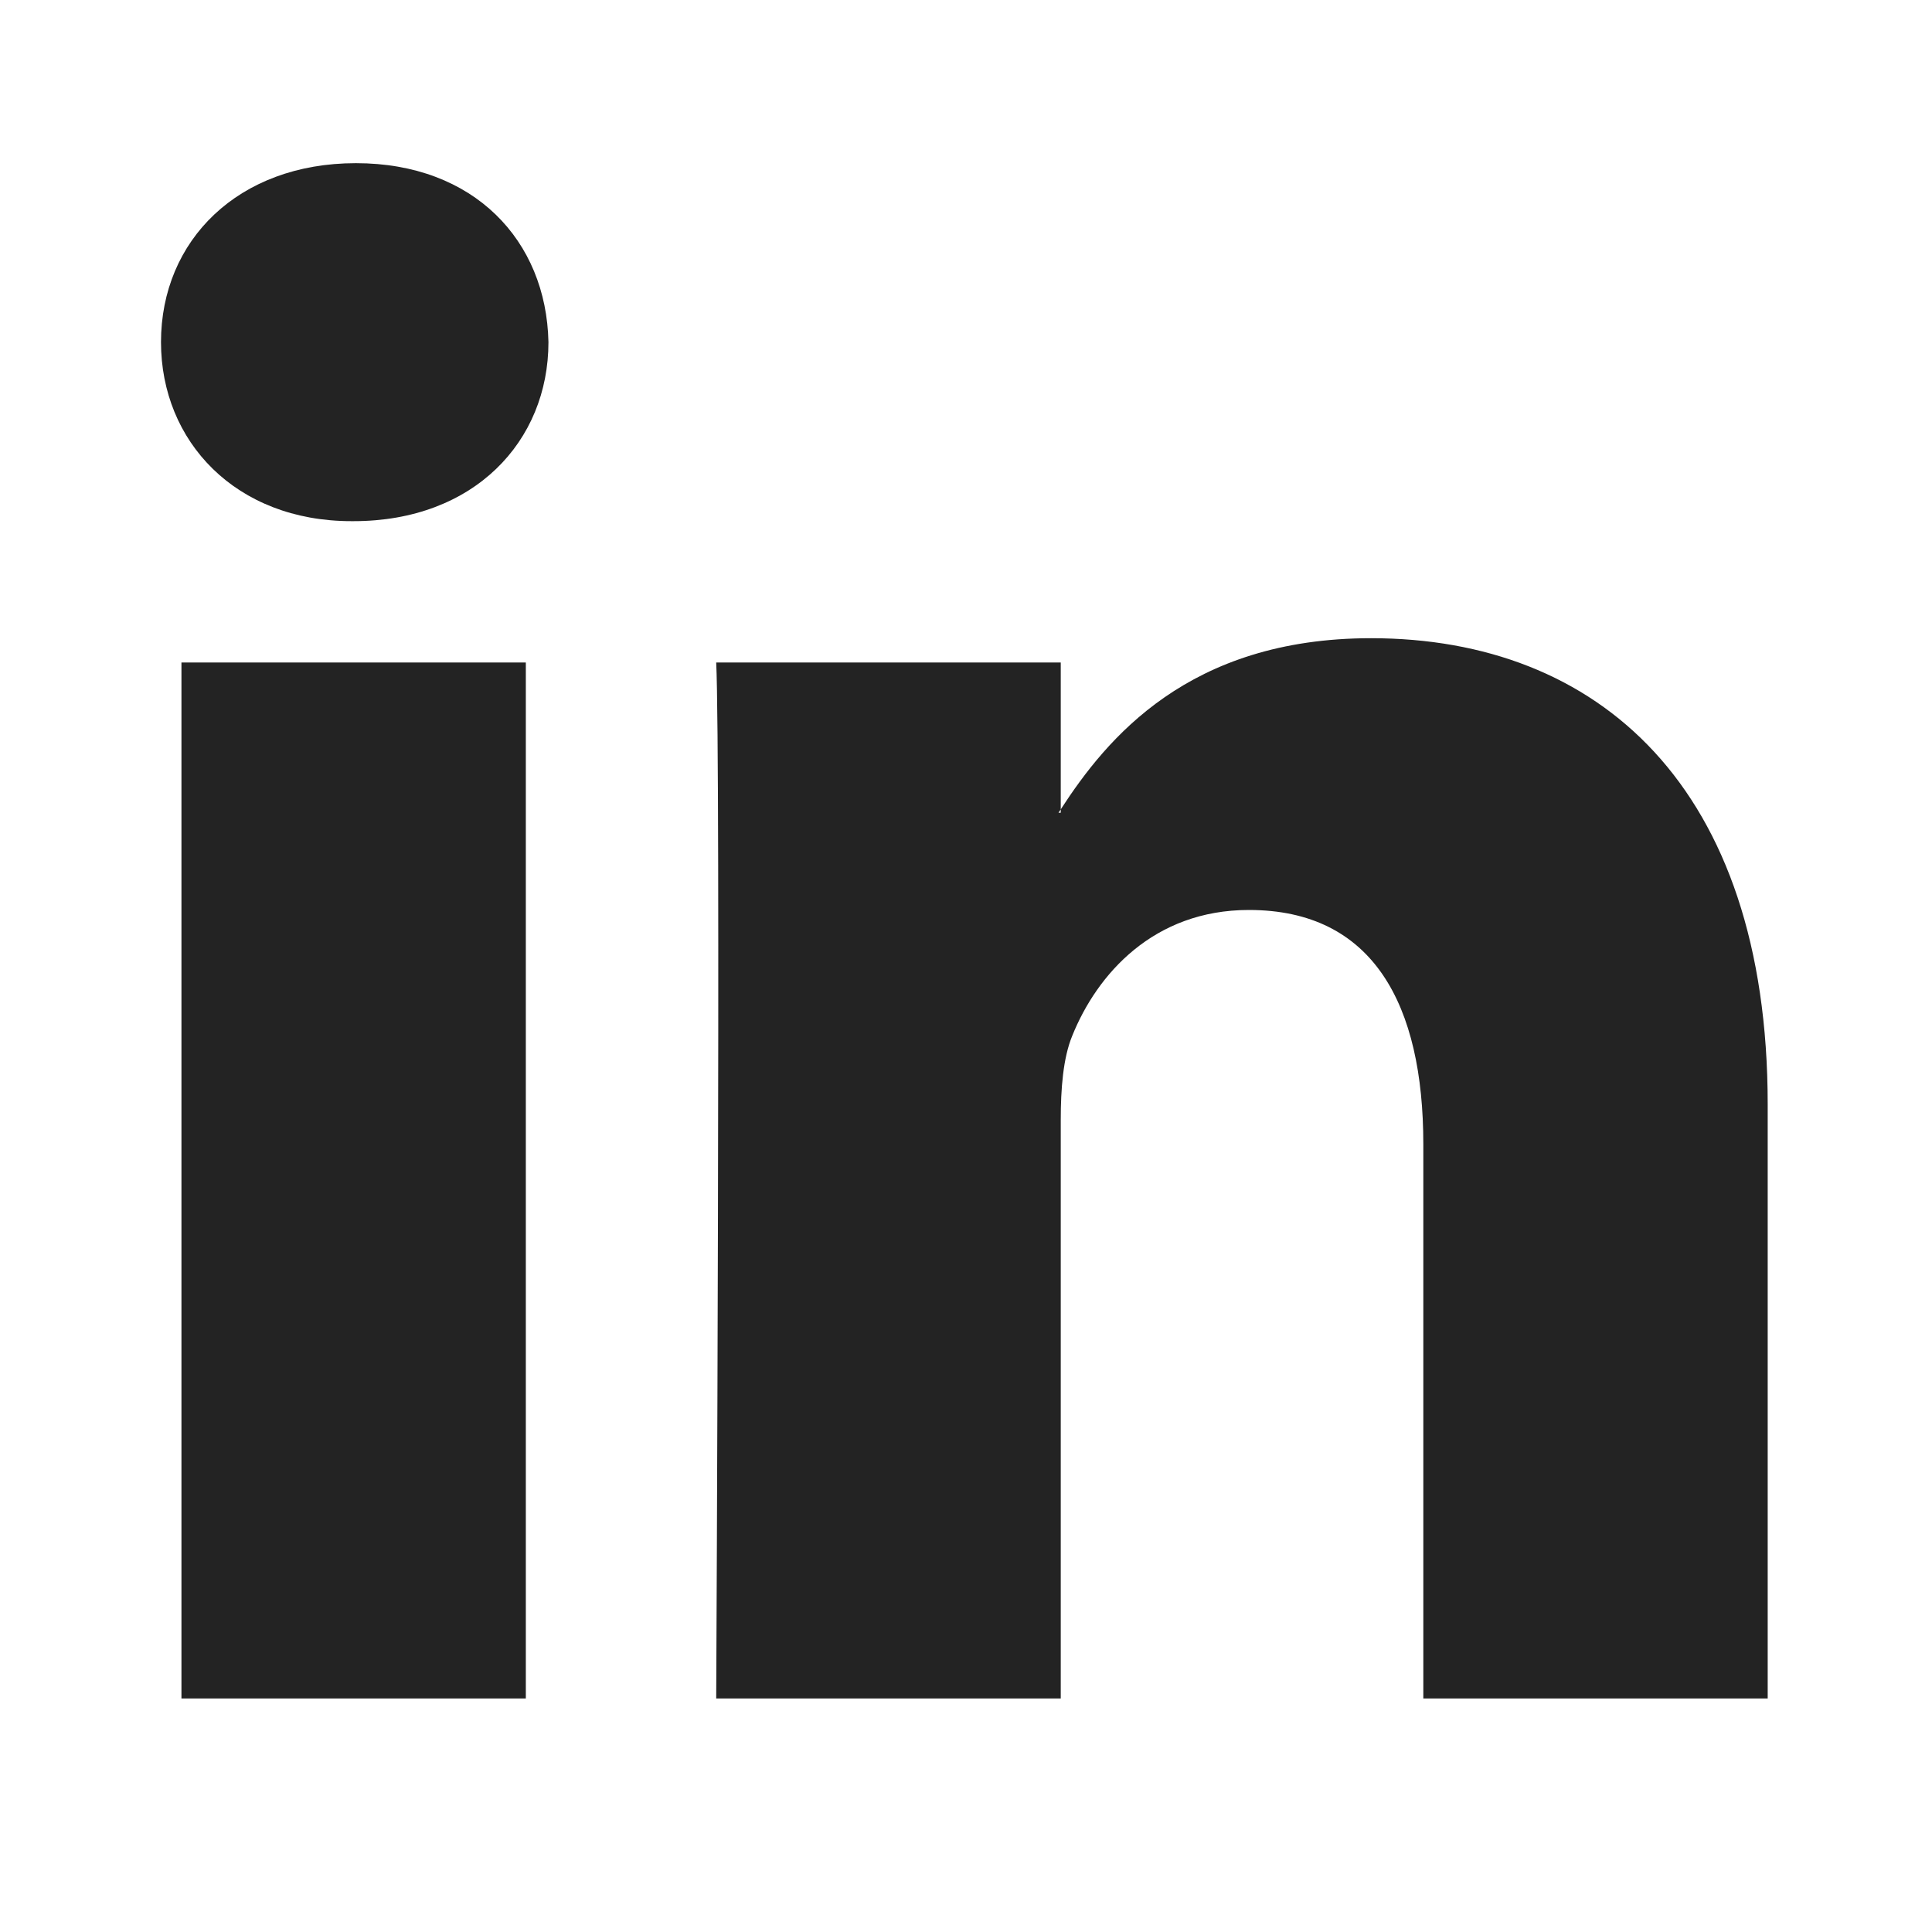
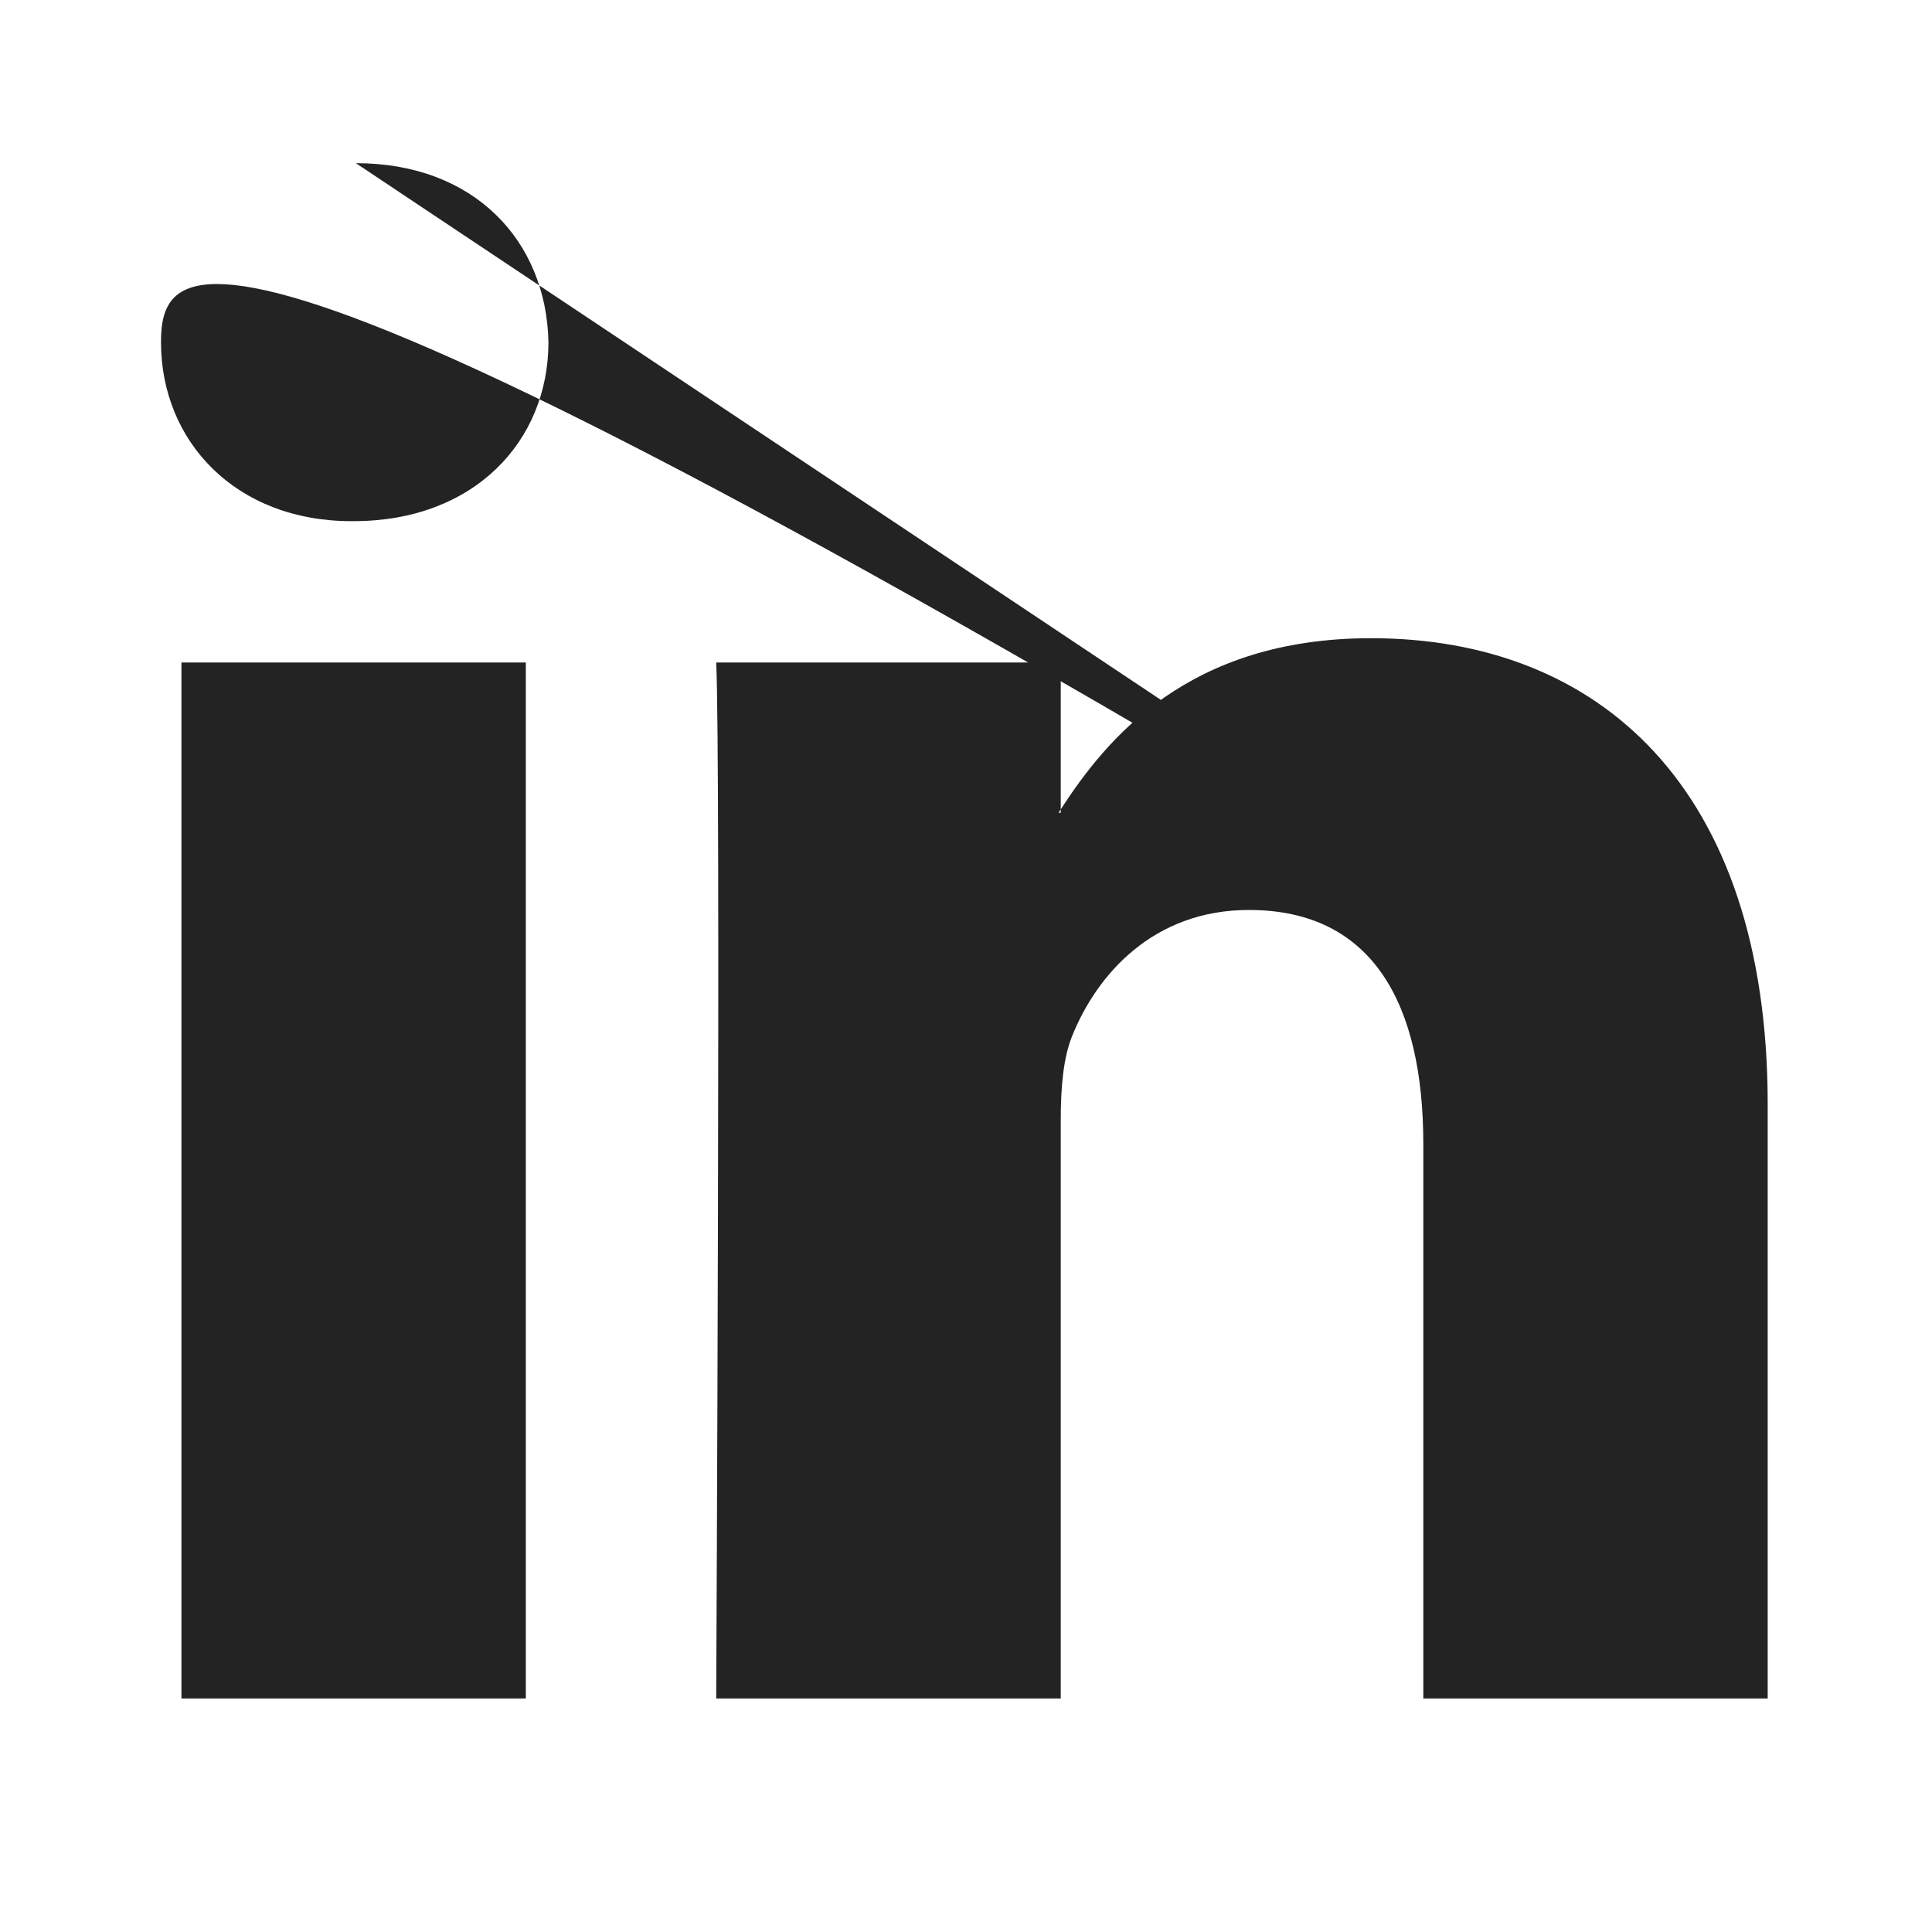
<svg xmlns="http://www.w3.org/2000/svg" width="24" height="24" viewBox="0 0 24 24" fill="none">
-   <path d="M21.959 13.72V21.099H17.681V14.214C17.681 12.484 17.062 11.304 15.514 11.304C14.332 11.304 13.628 12.1 13.319 12.869C13.206 13.144 13.177 13.527 13.177 13.912V21.099H8.897C8.897 21.099 8.955 9.439 8.897 8.23H13.177V10.054L13.149 10.096H13.177V10.054C13.745 9.179 14.76 7.928 17.033 7.928C19.848 7.928 21.959 9.768 21.959 13.72ZM4.421 2.027C2.958 2.027 2 2.987 2 4.25C2 5.485 2.93 6.474 4.365 6.474H4.393C5.886 6.474 6.813 5.485 6.813 4.25C6.787 2.987 5.887 2.027 4.422 2.027H4.421ZM2.254 21.099H6.532V8.23H2.254V21.099Z" fill="#232323" />
+   <path d="M21.959 13.72V21.099H17.681V14.214C17.681 12.484 17.062 11.304 15.514 11.304C14.332 11.304 13.628 12.1 13.319 12.869C13.206 13.144 13.177 13.527 13.177 13.912V21.099H8.897C8.897 21.099 8.955 9.439 8.897 8.23H13.177V10.054L13.149 10.096H13.177V10.054C13.745 9.179 14.76 7.928 17.033 7.928C19.848 7.928 21.959 9.768 21.959 13.72ZC2.958 2.027 2 2.987 2 4.25C2 5.485 2.93 6.474 4.365 6.474H4.393C5.886 6.474 6.813 5.485 6.813 4.25C6.787 2.987 5.887 2.027 4.422 2.027H4.421ZM2.254 21.099H6.532V8.23H2.254V21.099Z" fill="#232323" />
</svg>